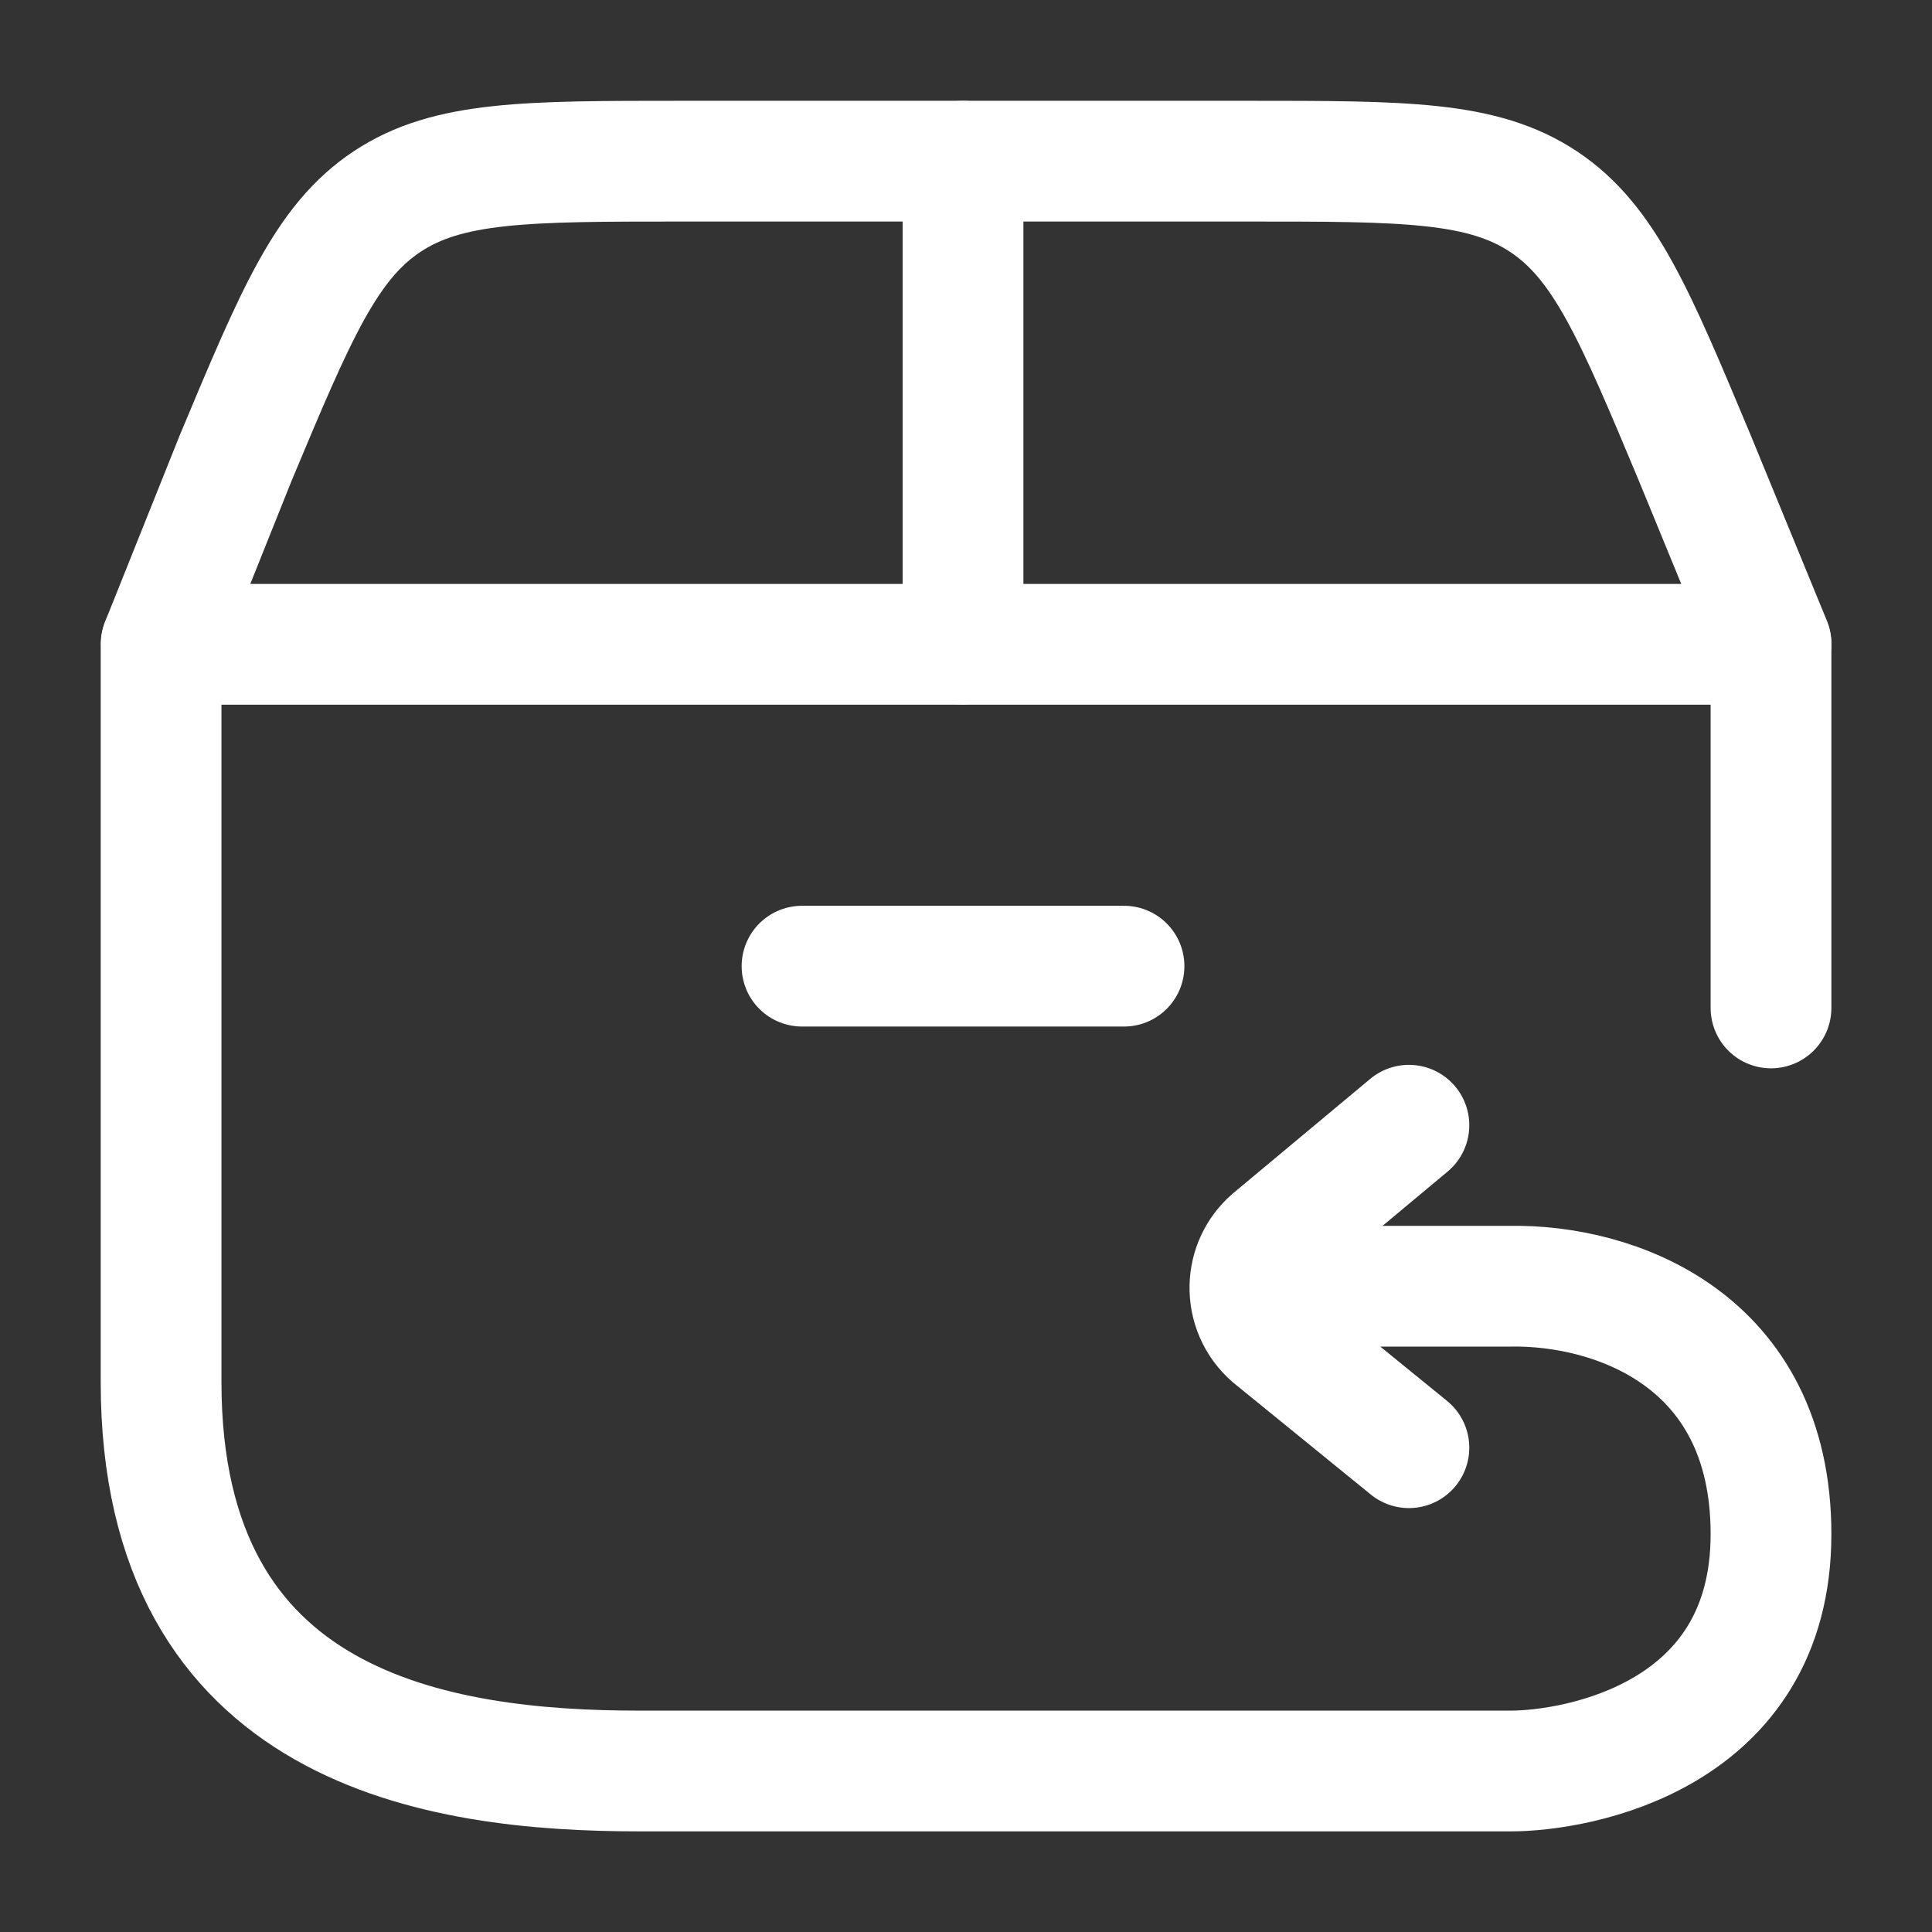
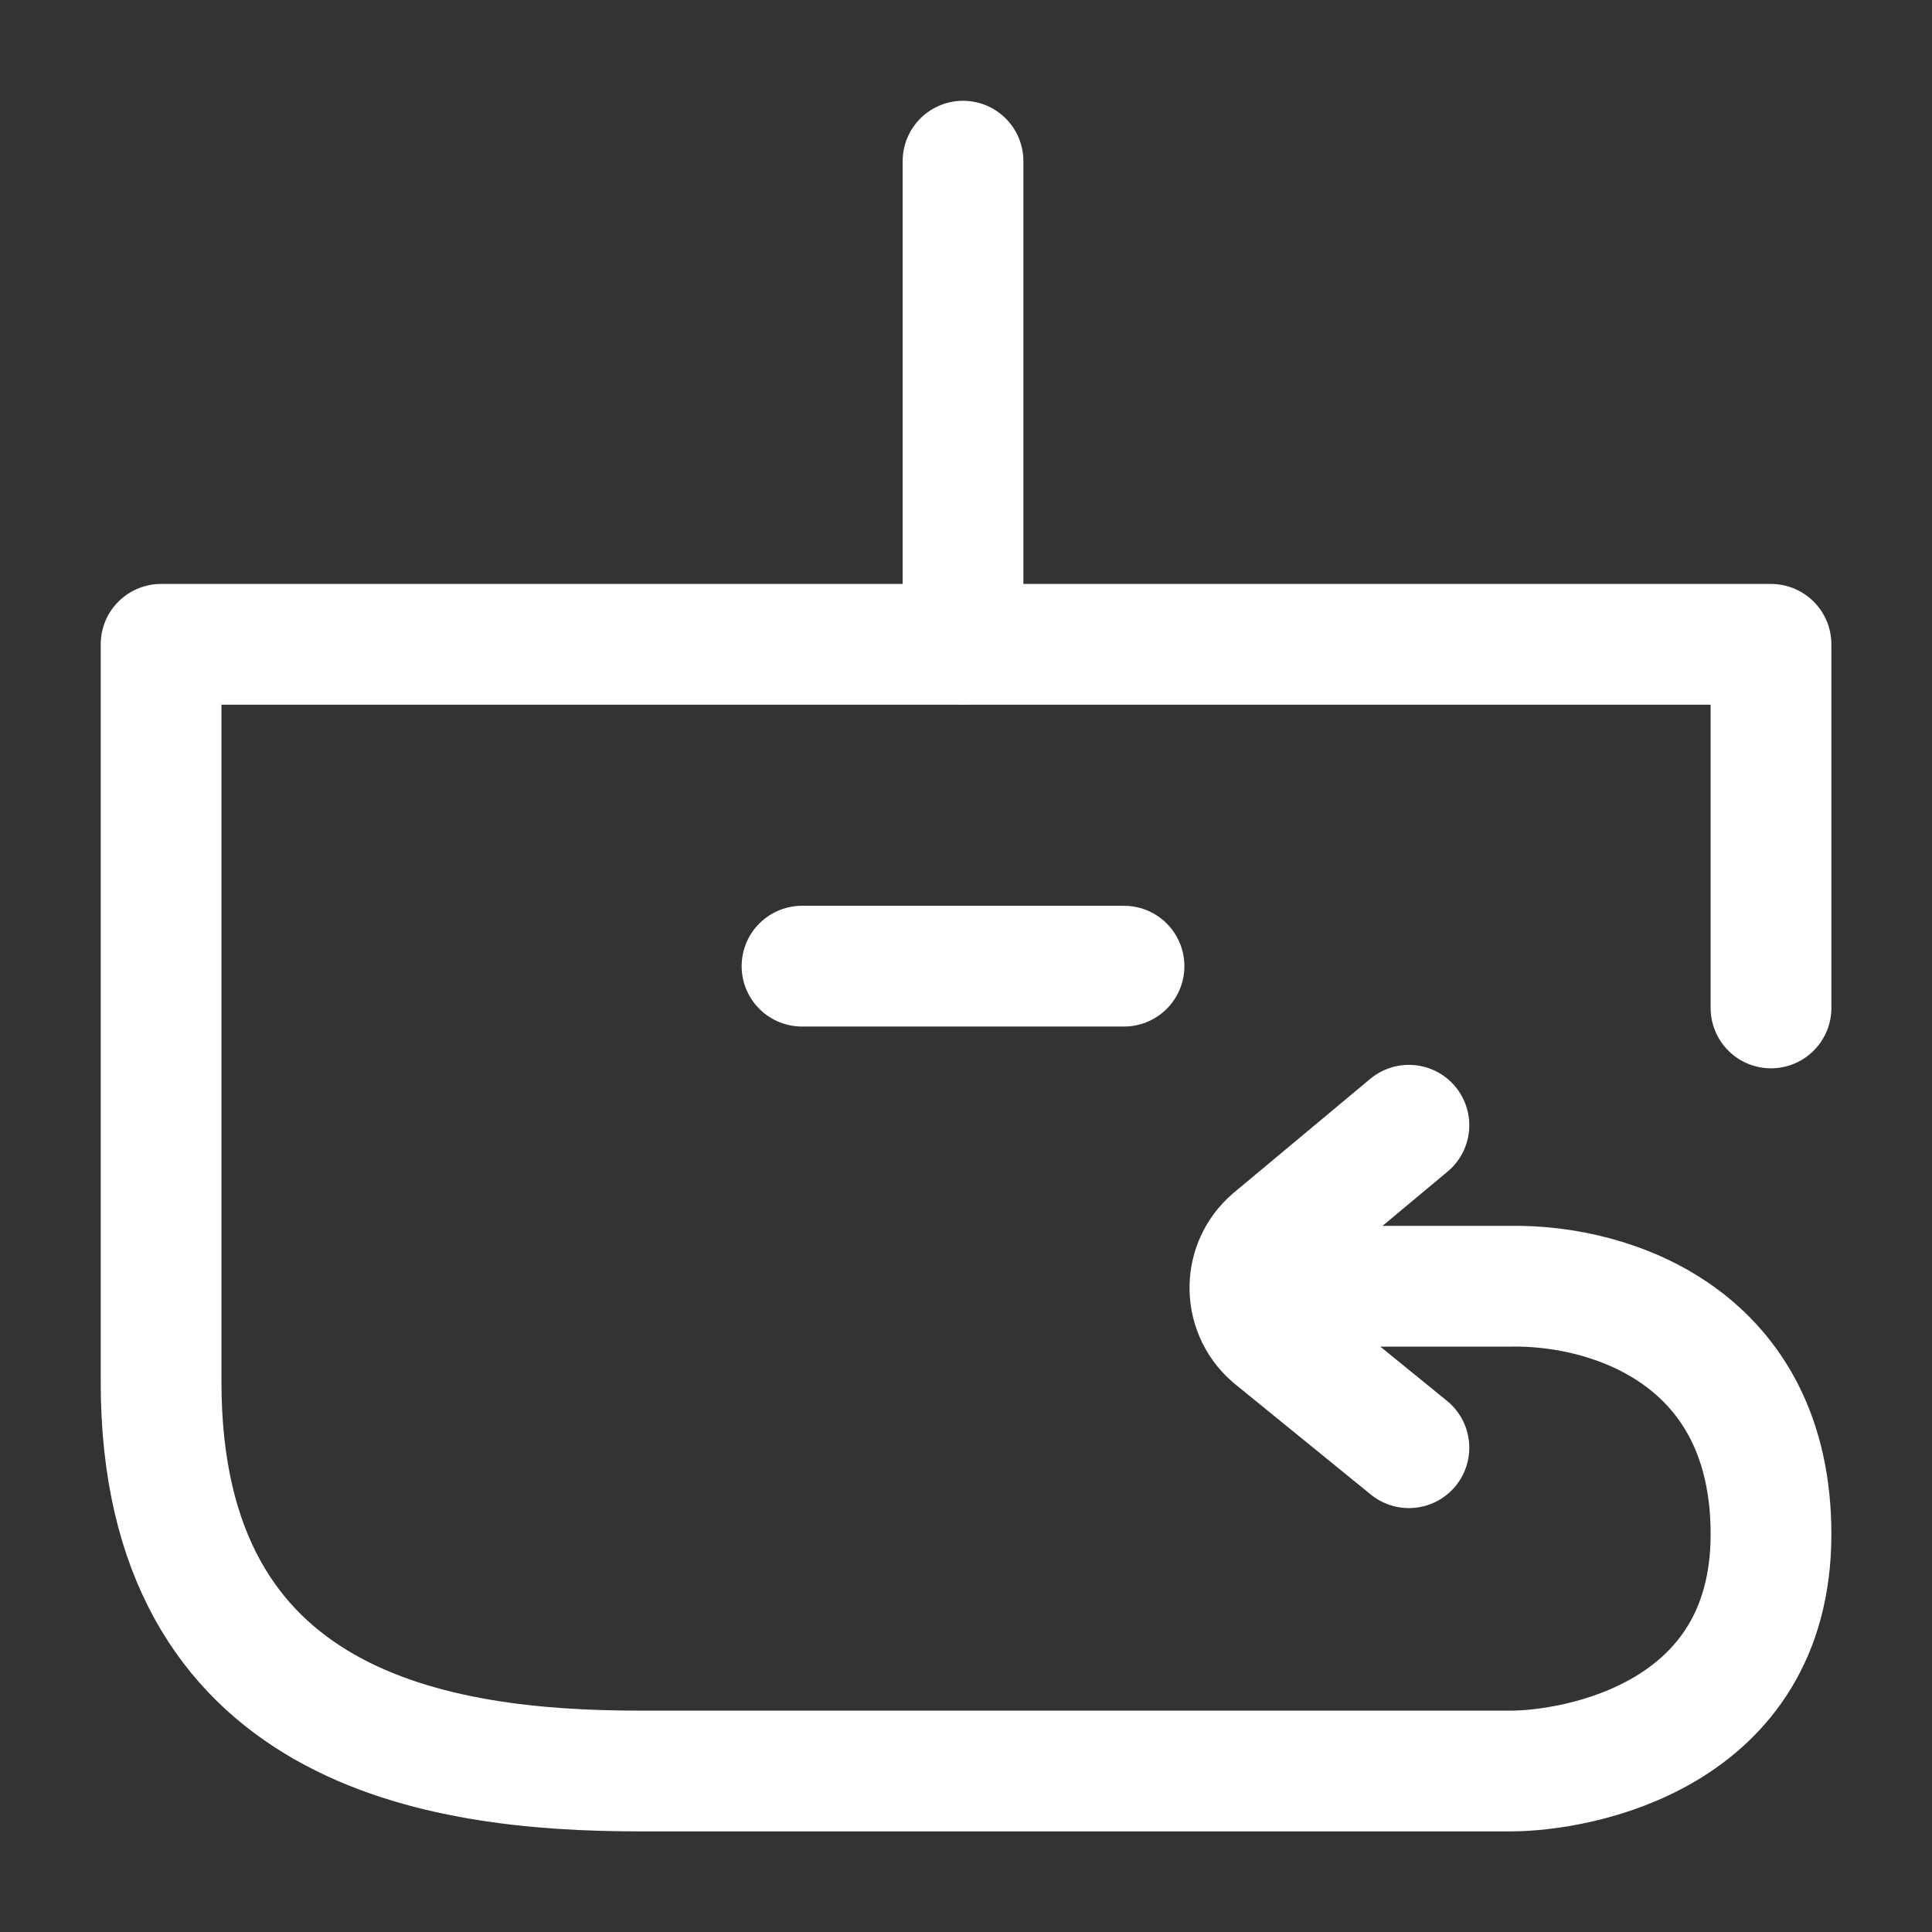
<svg xmlns="http://www.w3.org/2000/svg" width="24" height="24" viewBox="0 0 24 24" fill="none">
  <rect x="0" y="0" width="24" height="24" fill="#333333" stroke="none" />
  <path d="M15.527 15.978H18.766C20.045 15.957 22 16.63 22 19.058C22 21.578 19.588 22 18.766 22C17.944 22 10.182 22 7.945 22C5.439 22 2.001 21.492 2.001 17.169V8.004H22V12.521M15.527 15.978C15.532 15.764 15.623 15.552 15.8 15.398L17.502 13.978M15.527 15.978C15.521 16.206 15.613 16.437 15.802 16.601L17.502 17.984" stroke="white" stroke-width="1.5" stroke-linecap="round" stroke-linejoin="round" />
-   <path d="M2.006 7.992L2.927 5.691C3.675 3.903 4.049 3.009 4.807 2.505C5.565 2.002 6.537 2.002 8.481 2.002H15.5C17.445 2.002 18.417 2.002 19.175 2.505C19.933 3.009 20.306 3.903 21.054 5.691L22 7.995" stroke="white" stroke-width="1.5" stroke-linecap="round" />
  <path d="M11.963 8.002V2.002" stroke="white" stroke-width="1.5" stroke-linecap="round" />
  <path d="M9.963 12.002H13.963" stroke="white" stroke-width="1.5" stroke-linecap="round" />
</svg>